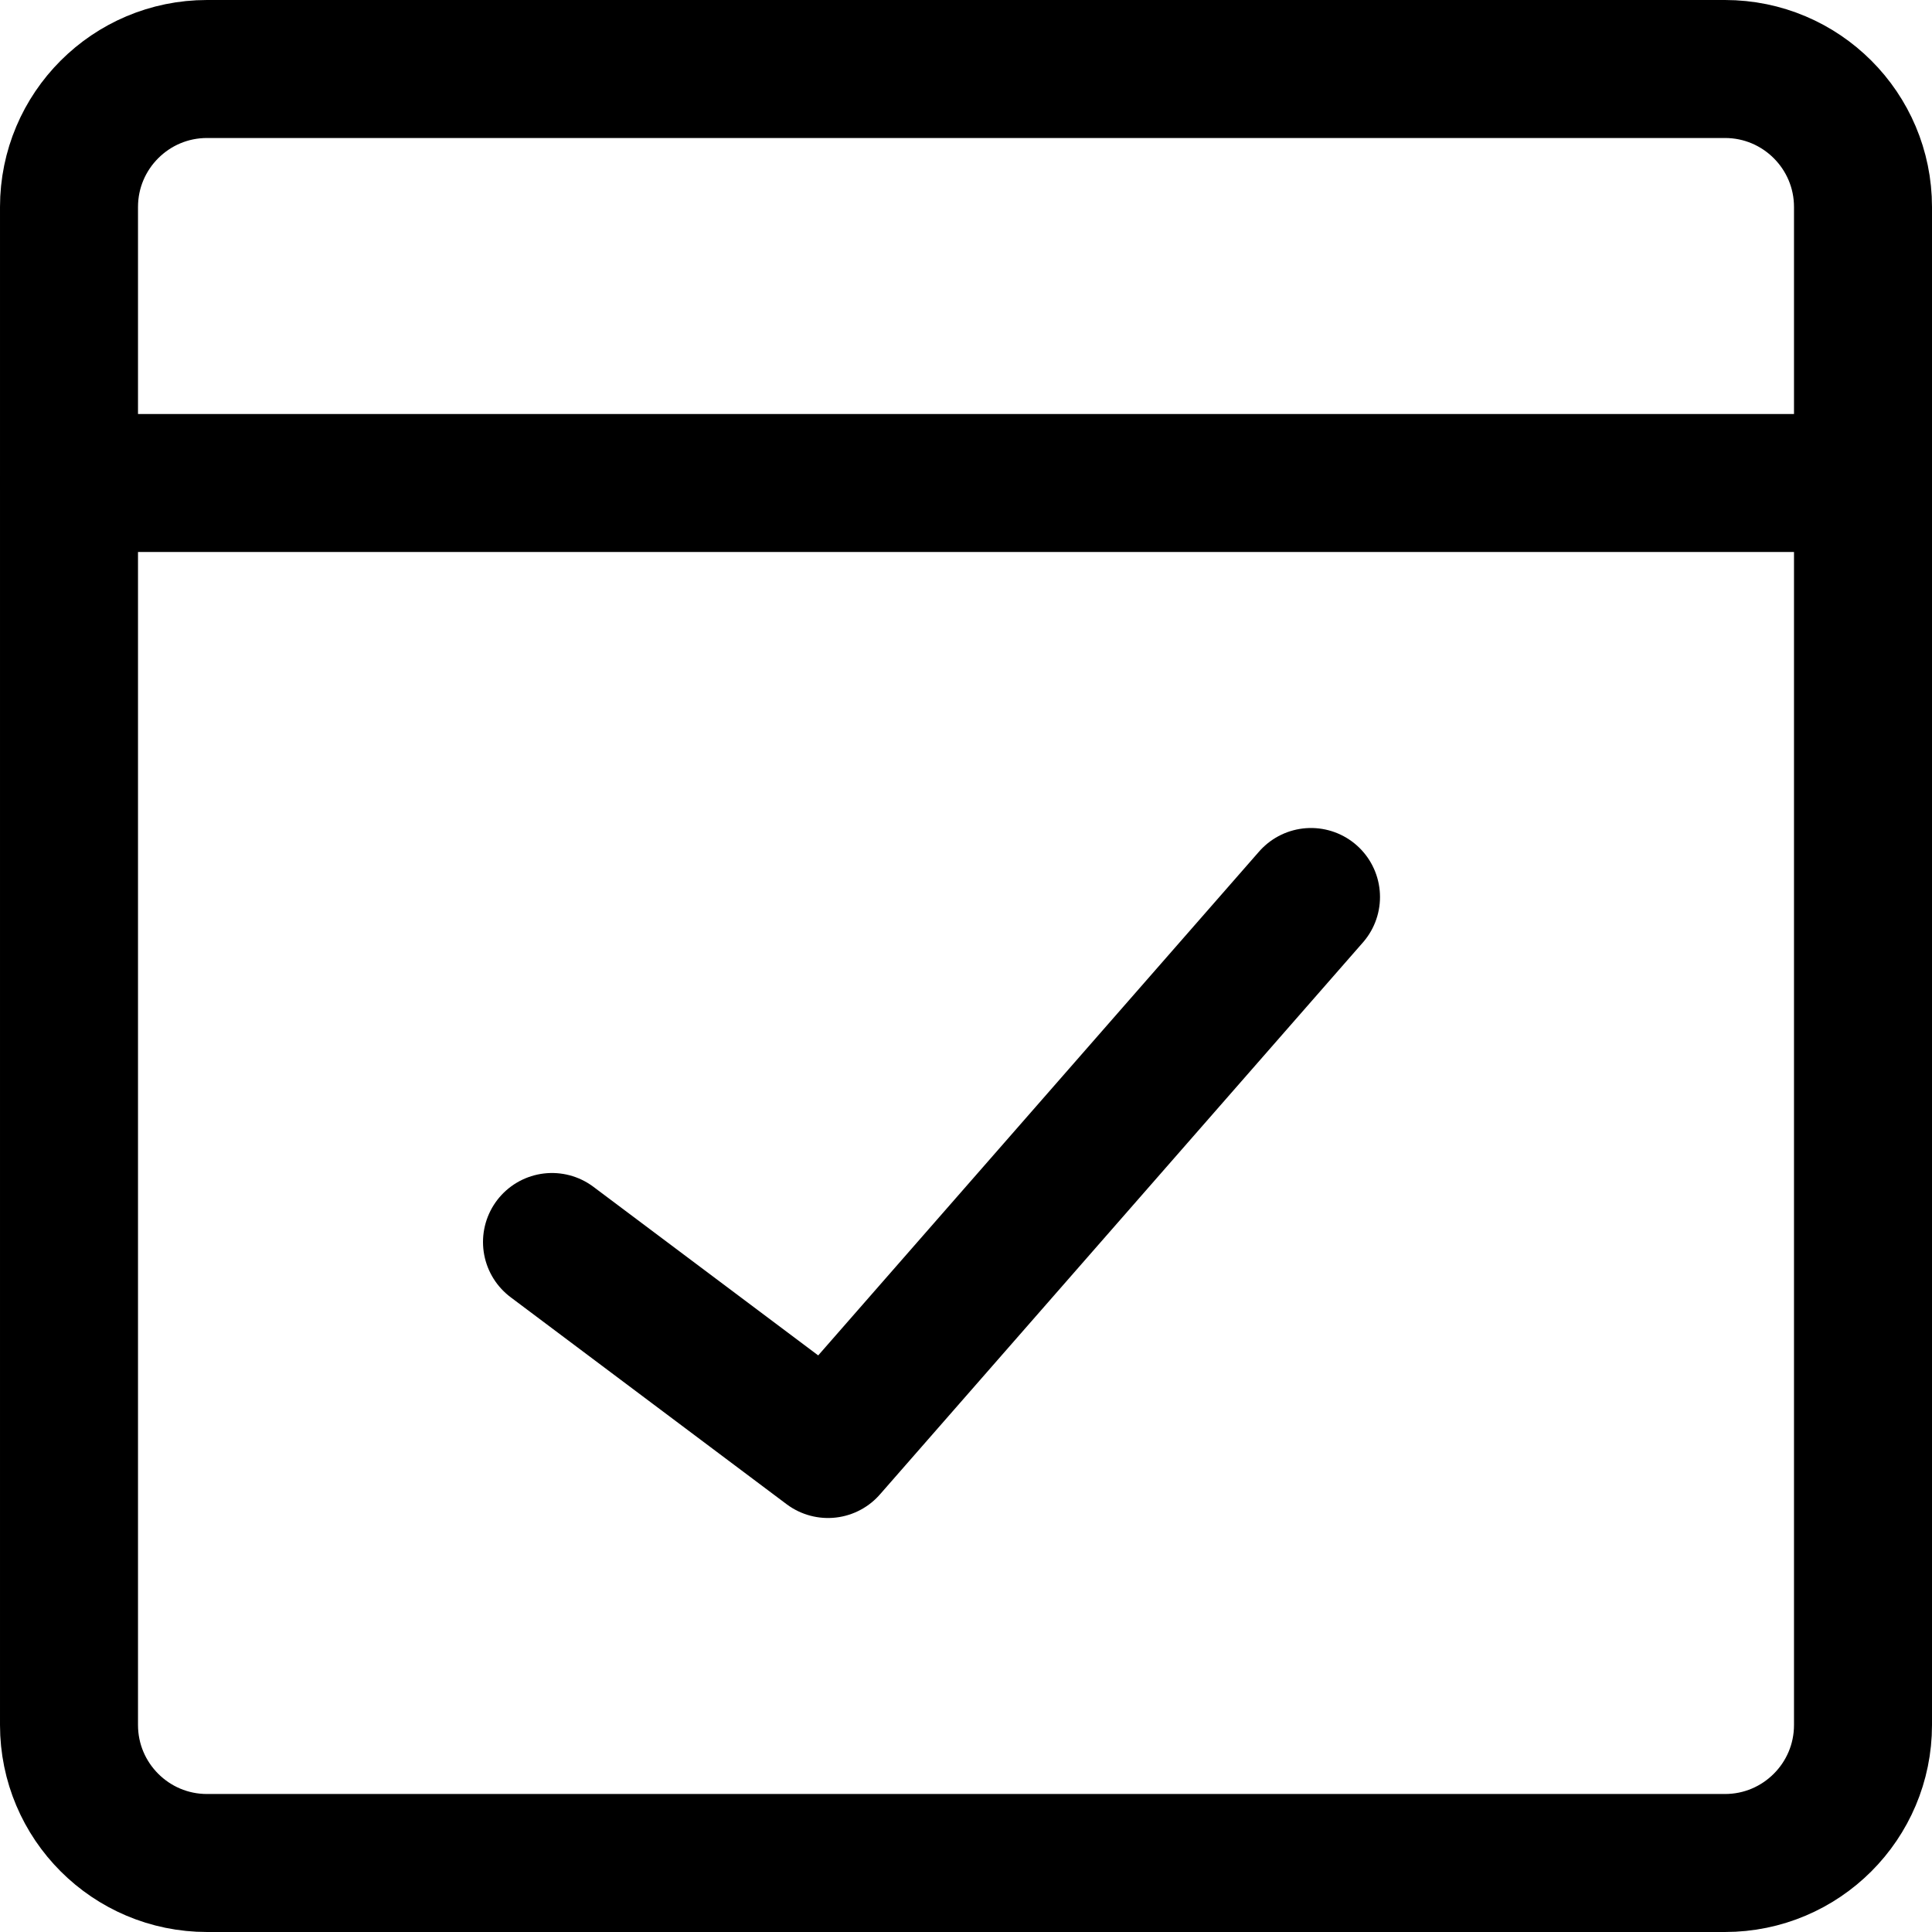
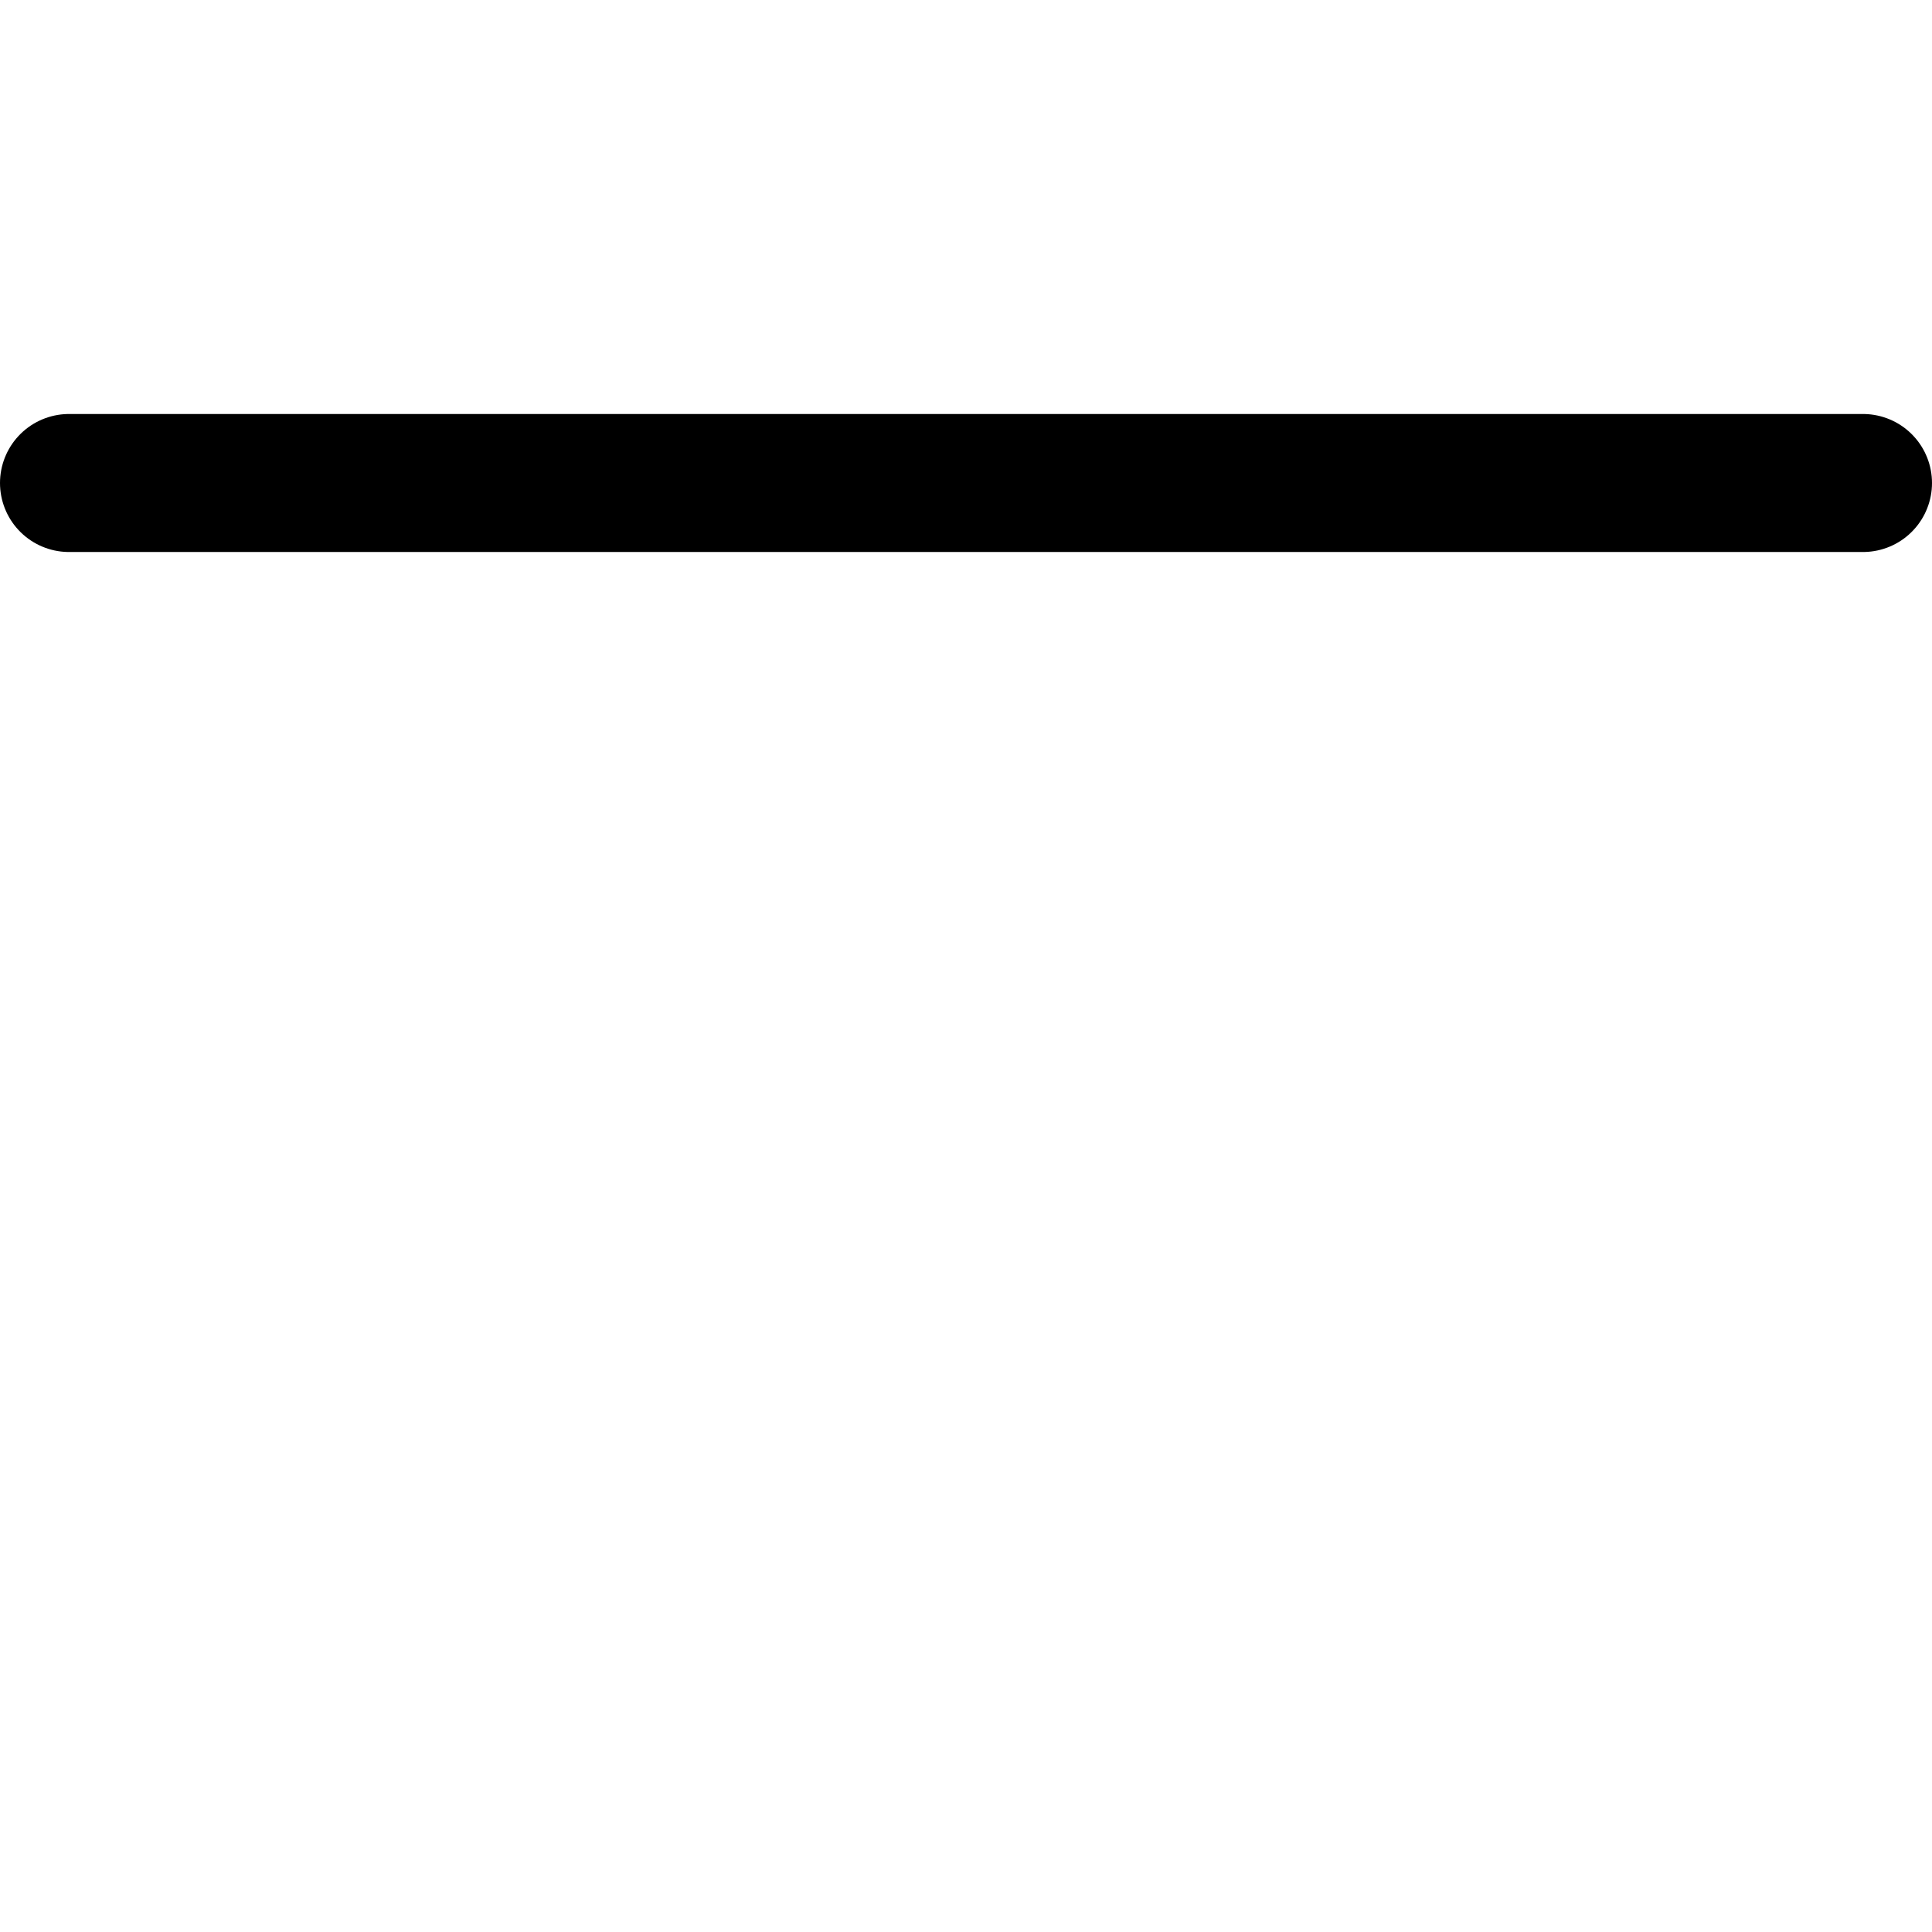
<svg xmlns="http://www.w3.org/2000/svg" fill="none" viewBox="0 0 14 14" id="Browser-Check--Streamline-Core">
  <desc>Browser Check Streamline Icon: https://streamlinehq.com</desc>
  <g id="browser-check--checkmark-pass-window-app-code-success-check-apps">
-     <path id="Vector" stroke="#000000" stroke-linecap="round" stroke-linejoin="round" d="M12.5 0.5h-11c-0.552 0 -1 0.448 -1 1v11c0 0.552 0.448 1 1 1h11c0.552 0 1 -0.448 1 -1v-11c0 -0.552 -0.448 -1 -1 -1Z" stroke-width="1" />
    <path id="Vector_2" stroke="#000000" stroke-linecap="round" stroke-linejoin="round" d="M0.5 3.5h13" stroke-width="1" />
-     <path id="Vector_3" stroke="#000000" stroke-linecap="round" stroke-linejoin="round" d="m4 9 2 1.5 3.5 -4" stroke-width="1" />
  </g>
</svg>